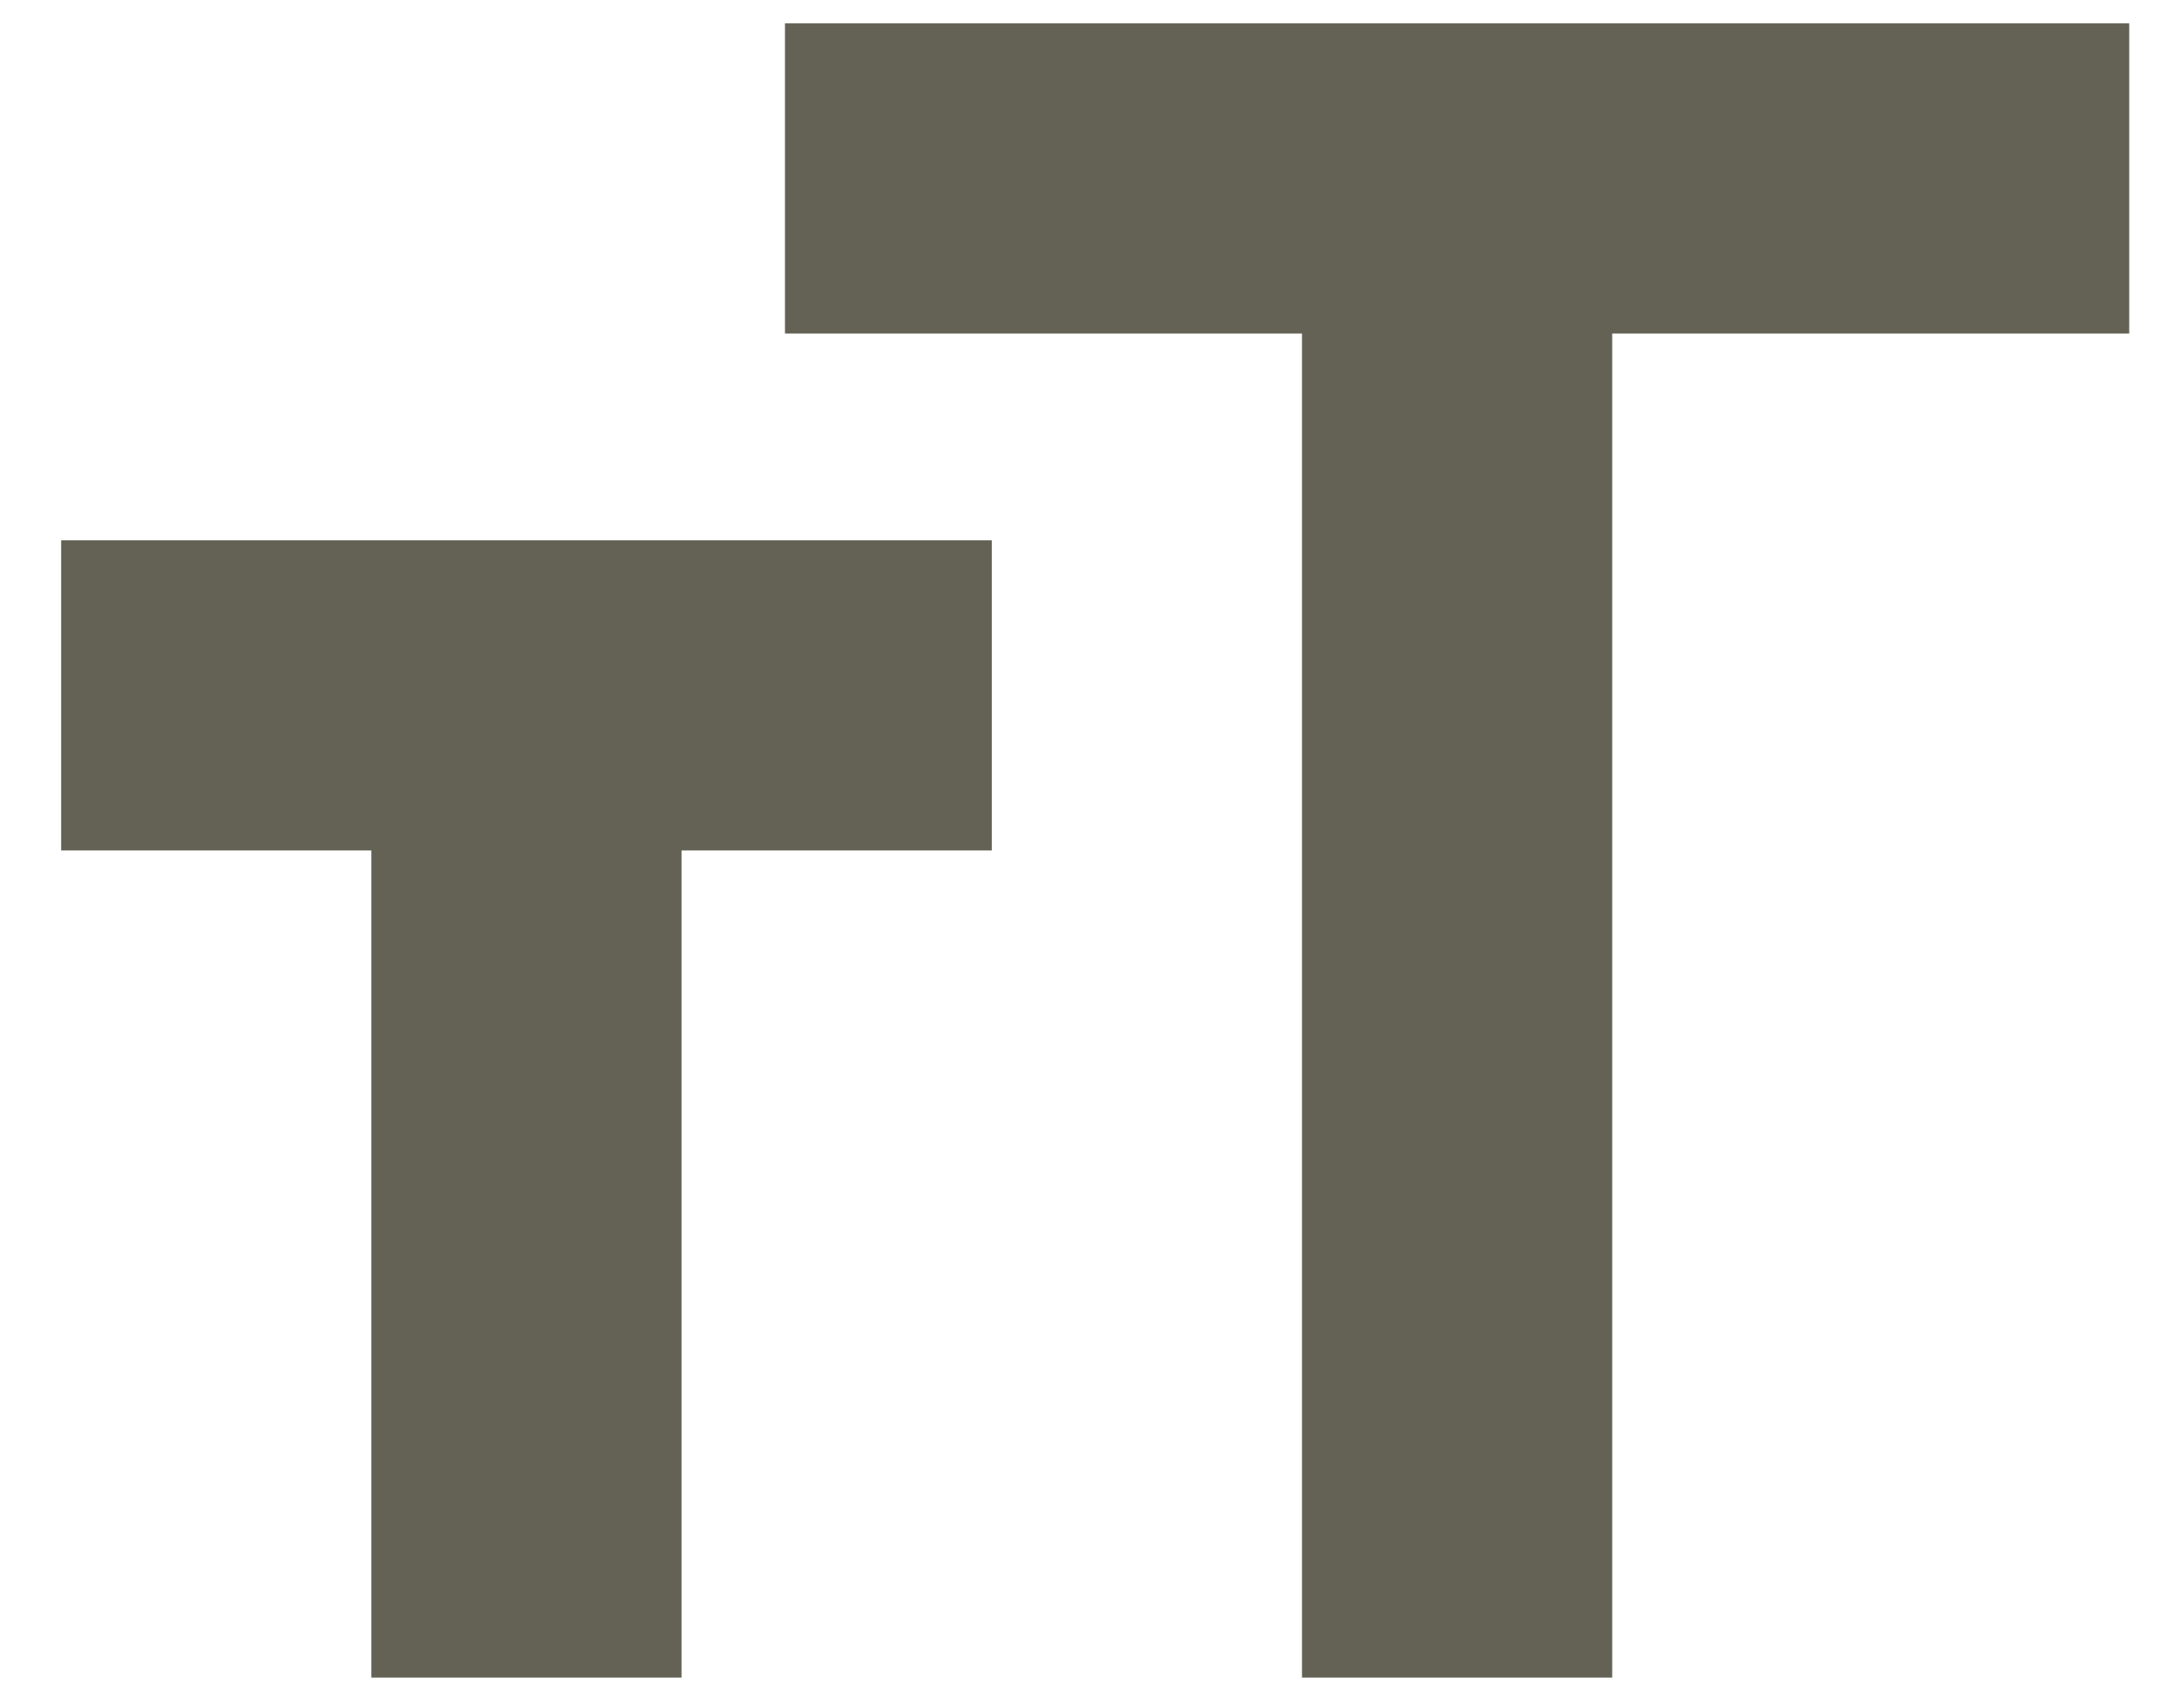
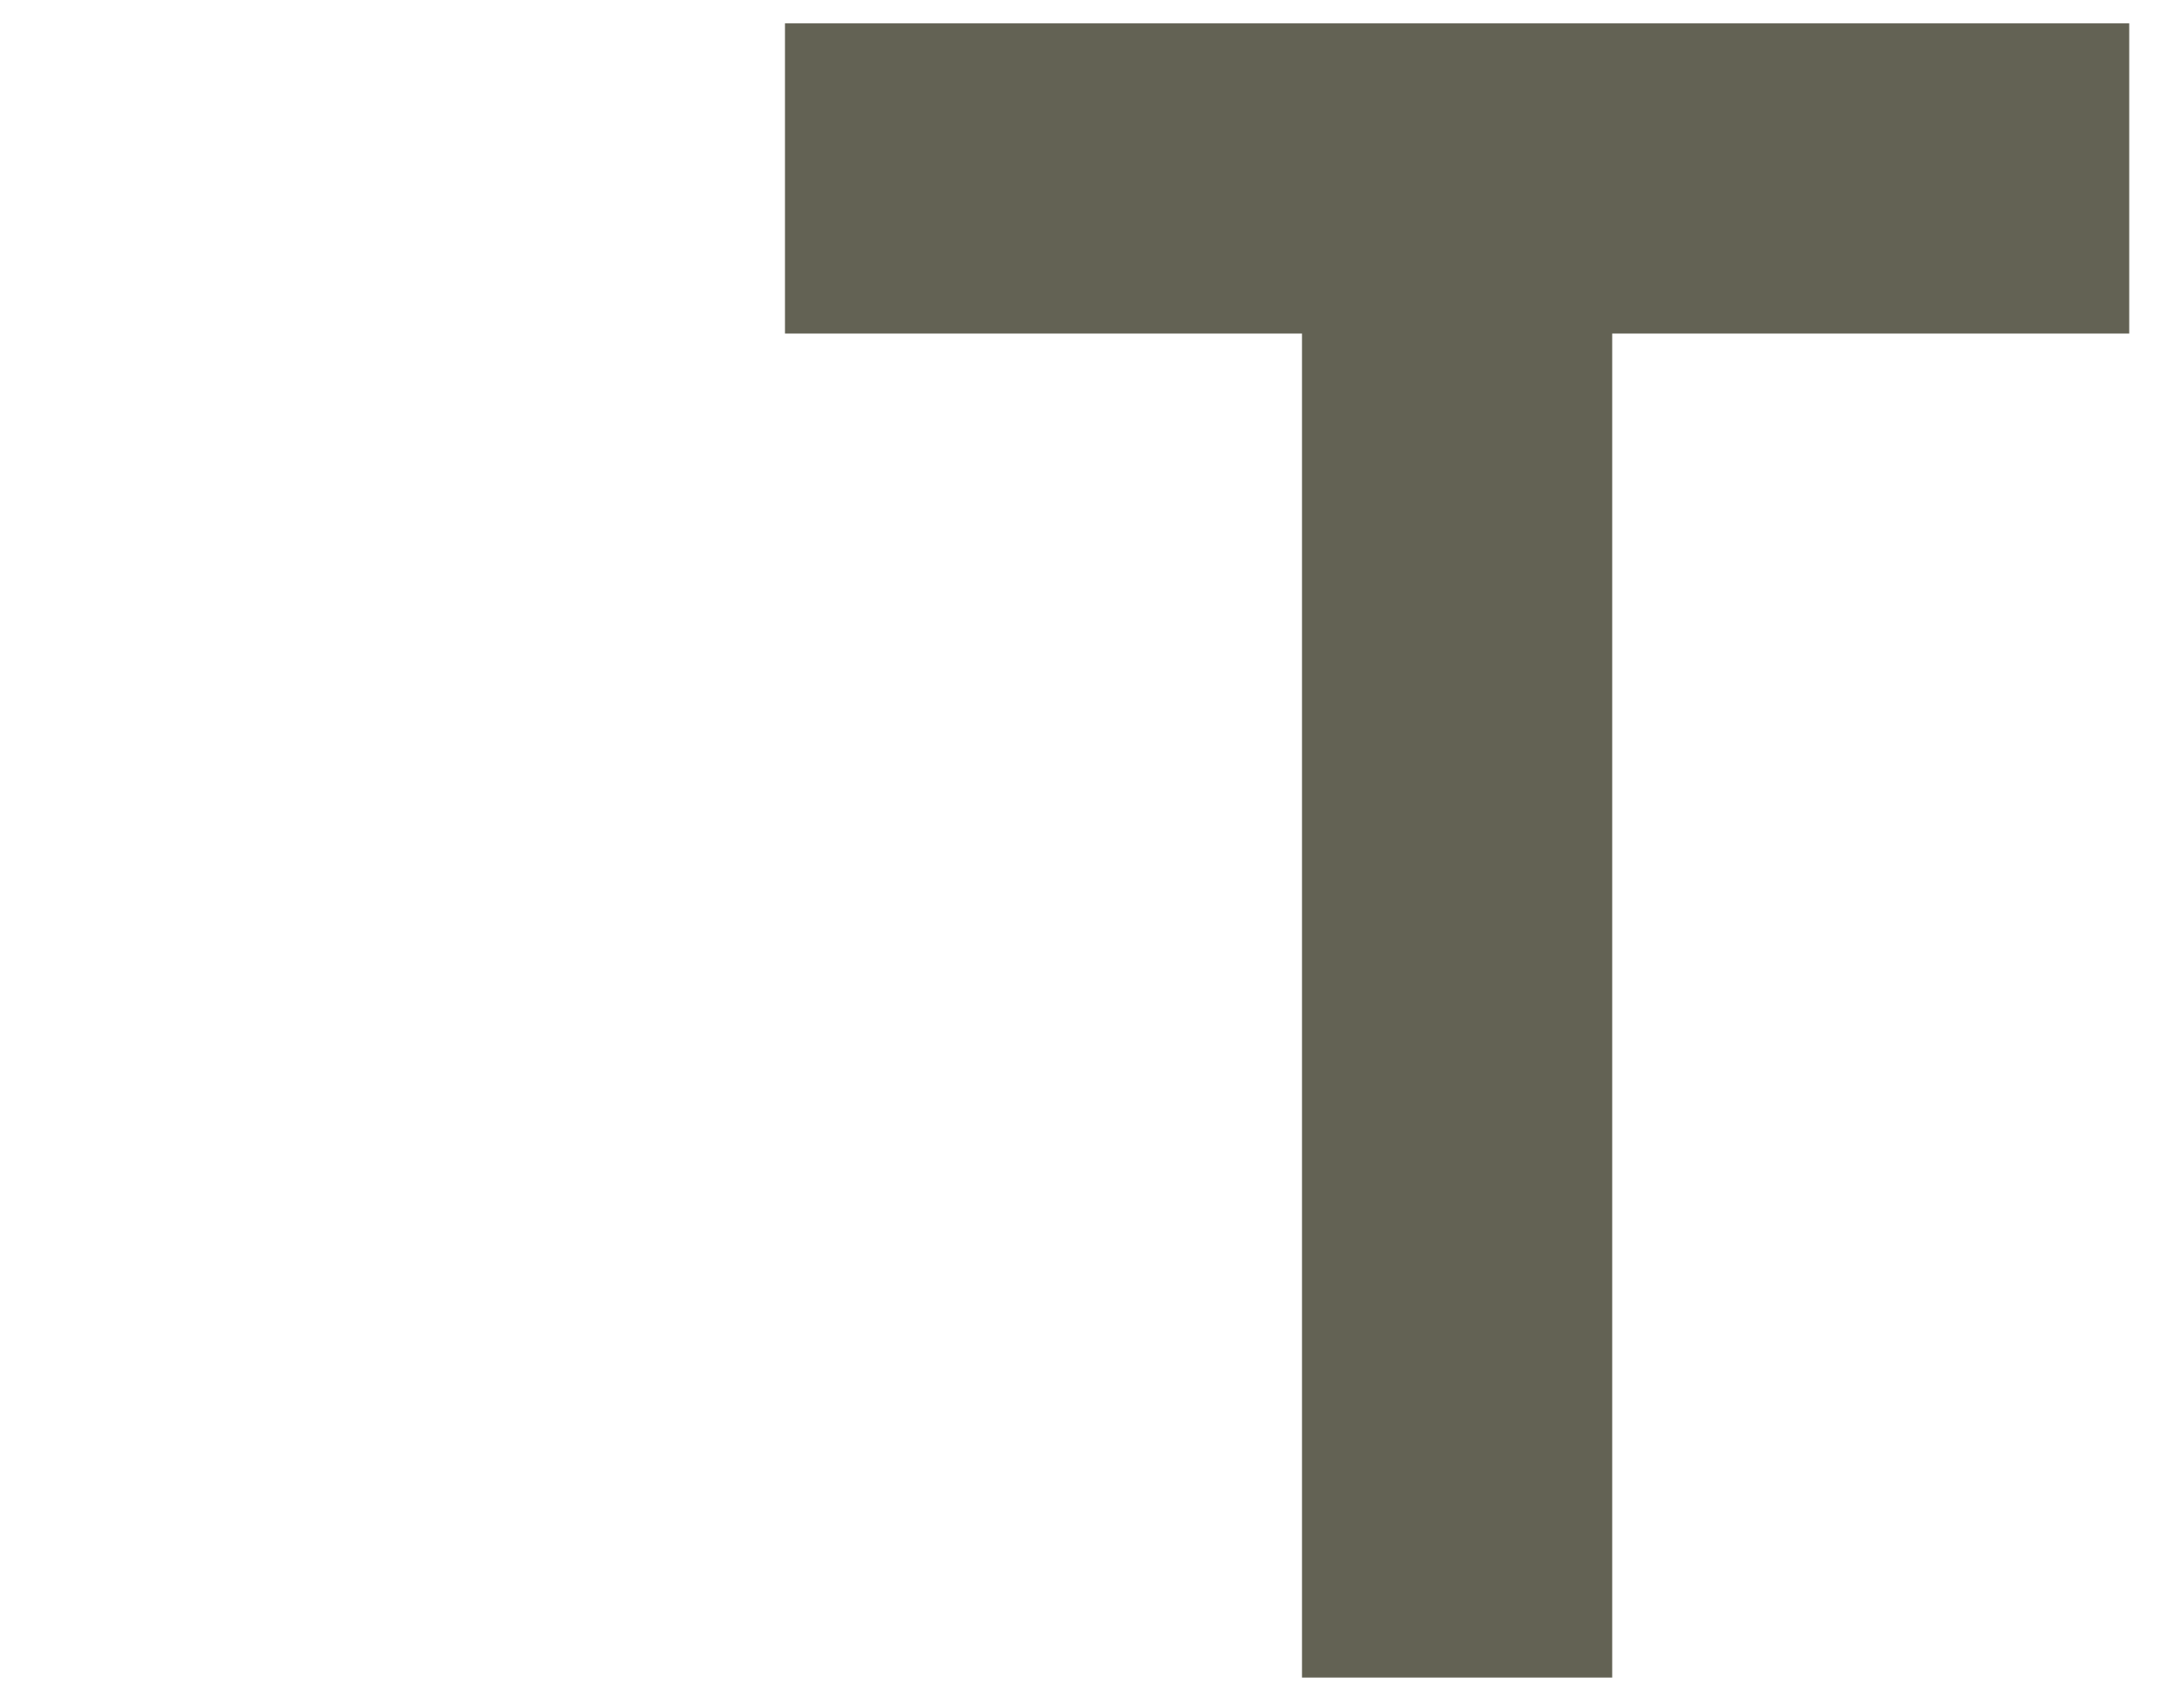
<svg xmlns="http://www.w3.org/2000/svg" width="24" height="19" viewBox="0 0 24 19" fill="none">
  <g clip-path="url(#clip0_105_1352)">
    <path d="M8.73 0.26V3.71H14.48V18.66H17.93V3.71H23.68V0.26H8.73Z" fill="#636254" />
-     <path d="M0.68 9.46H4.13V18.66H7.58V9.46H11.03V6.01H0.68V9.46Z" fill="#636254" />
  </g>
  <defs>
    <clipPath id="clip0_105_1352">
      <rect width="23" height="18.4" fill="white" transform="translate(0.68 0.26)" />
    </clipPath>
  </defs>
</svg>